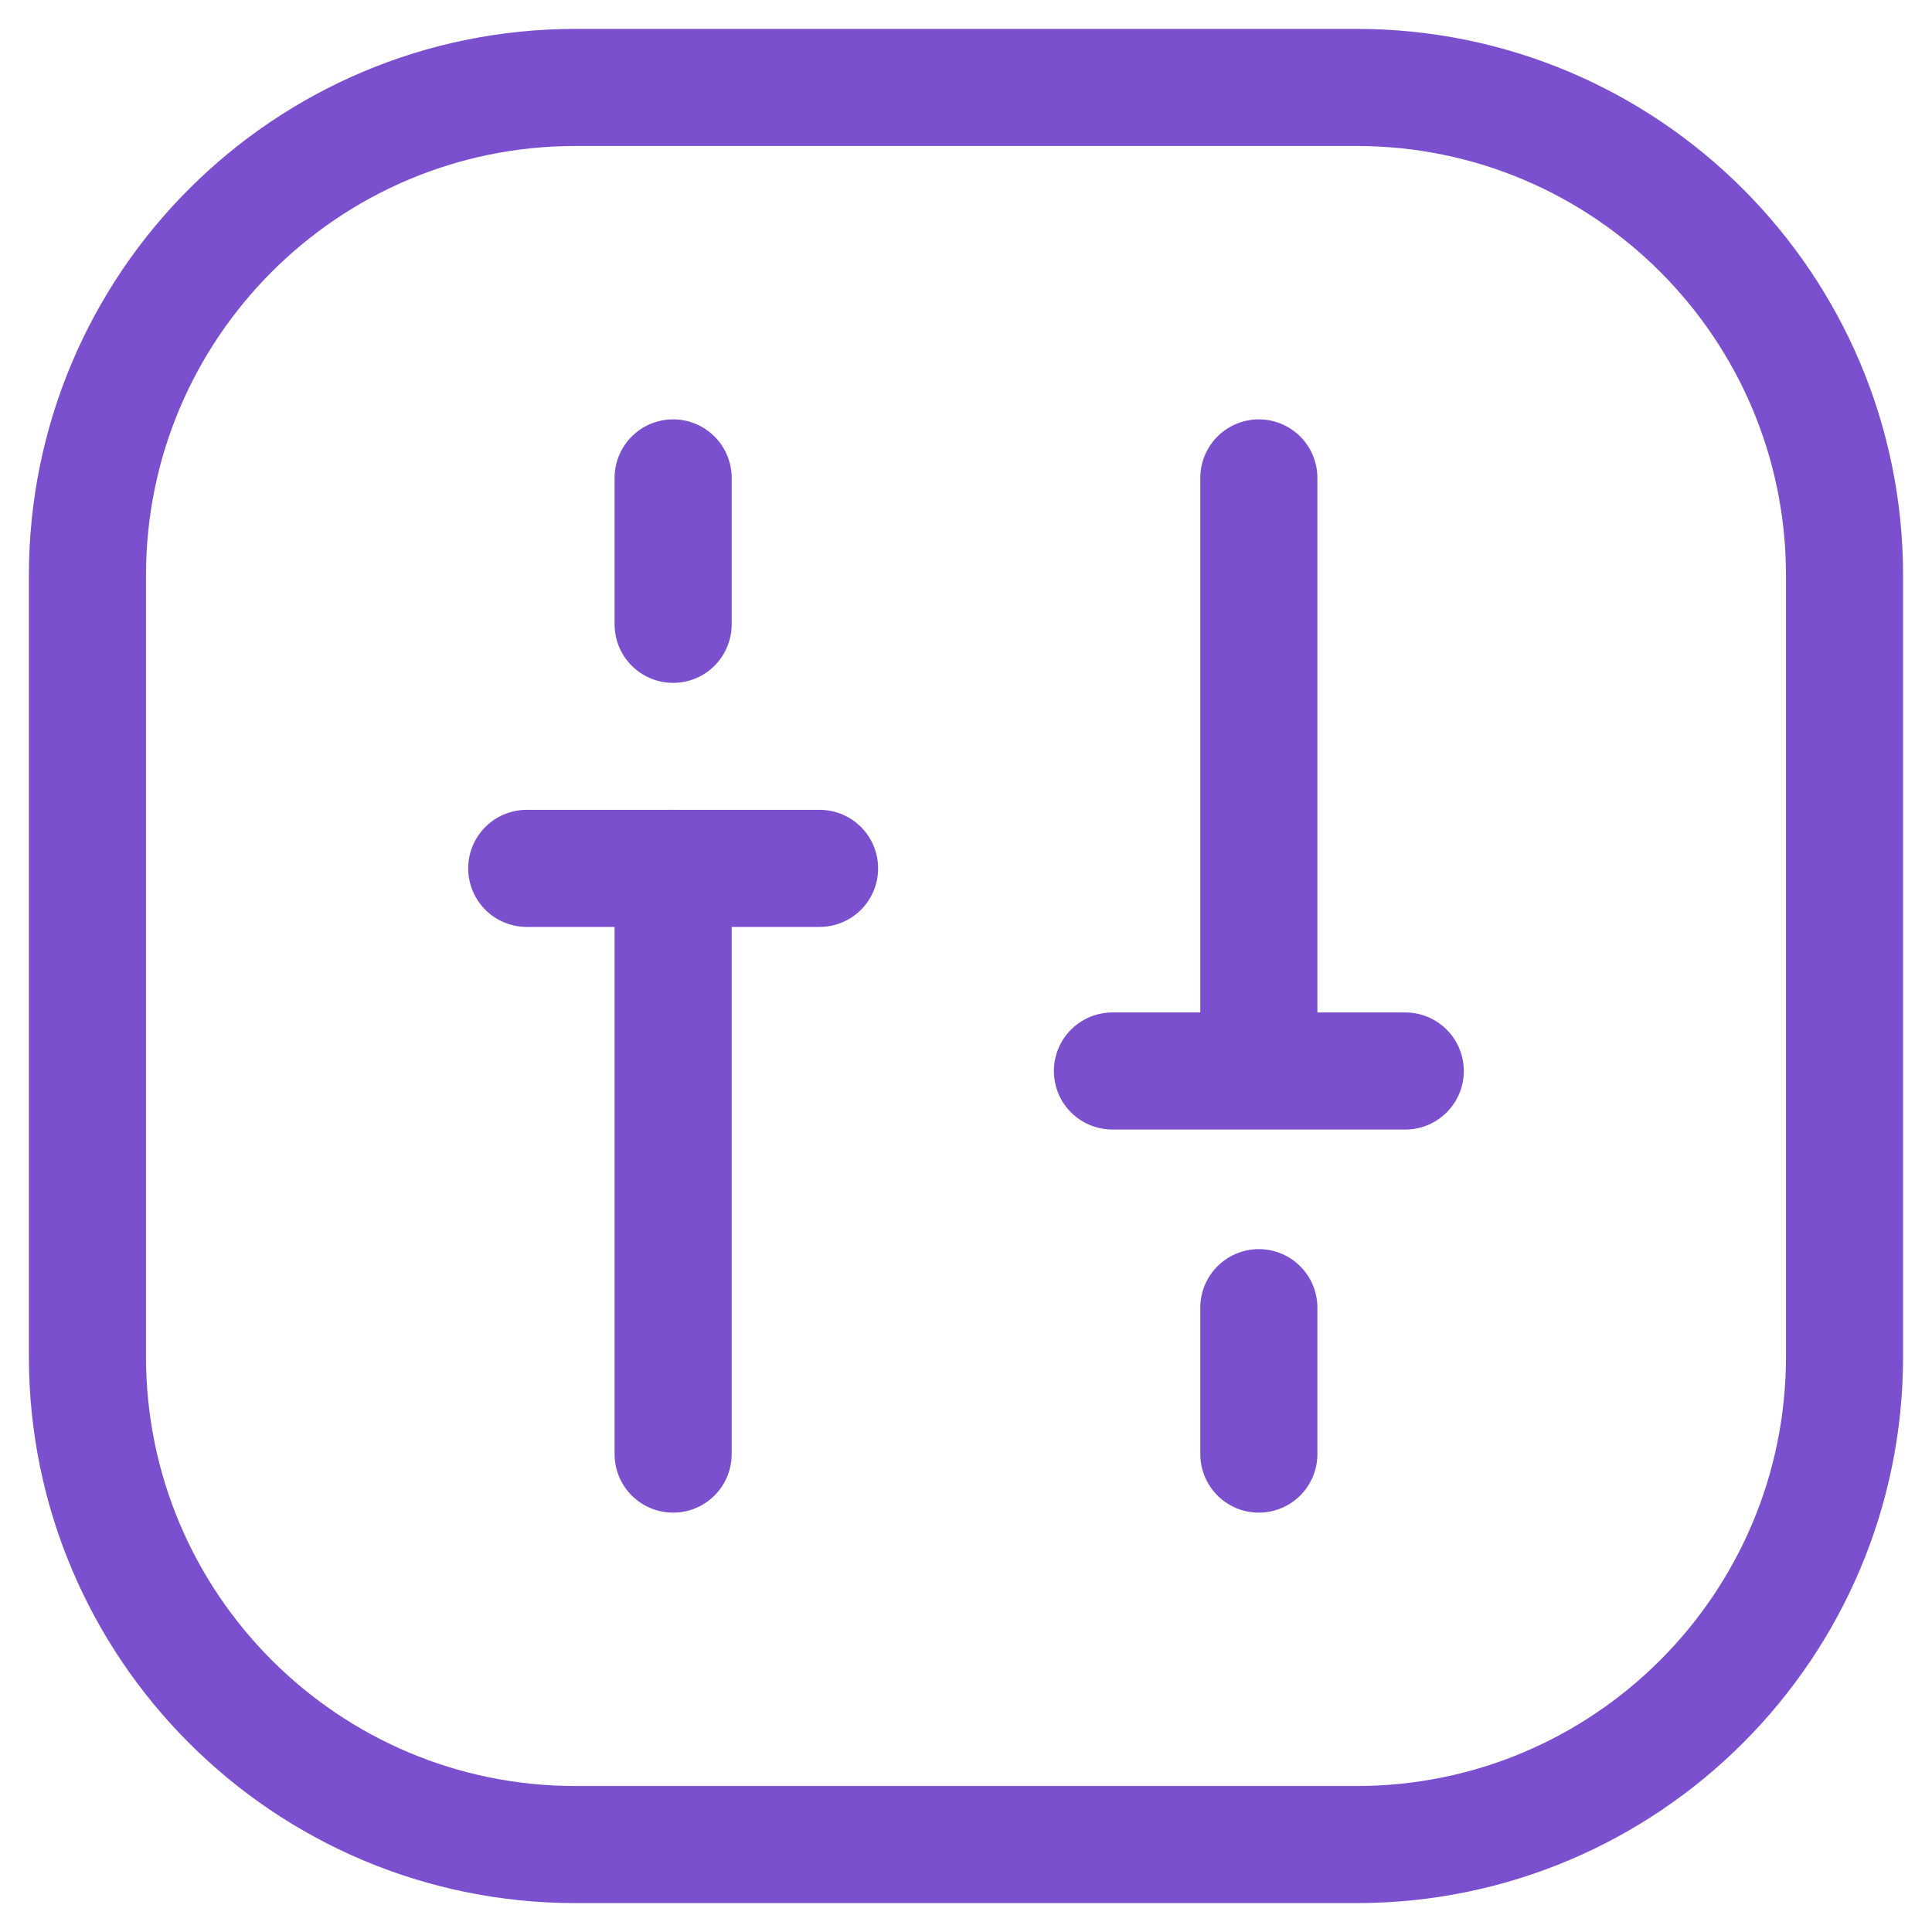
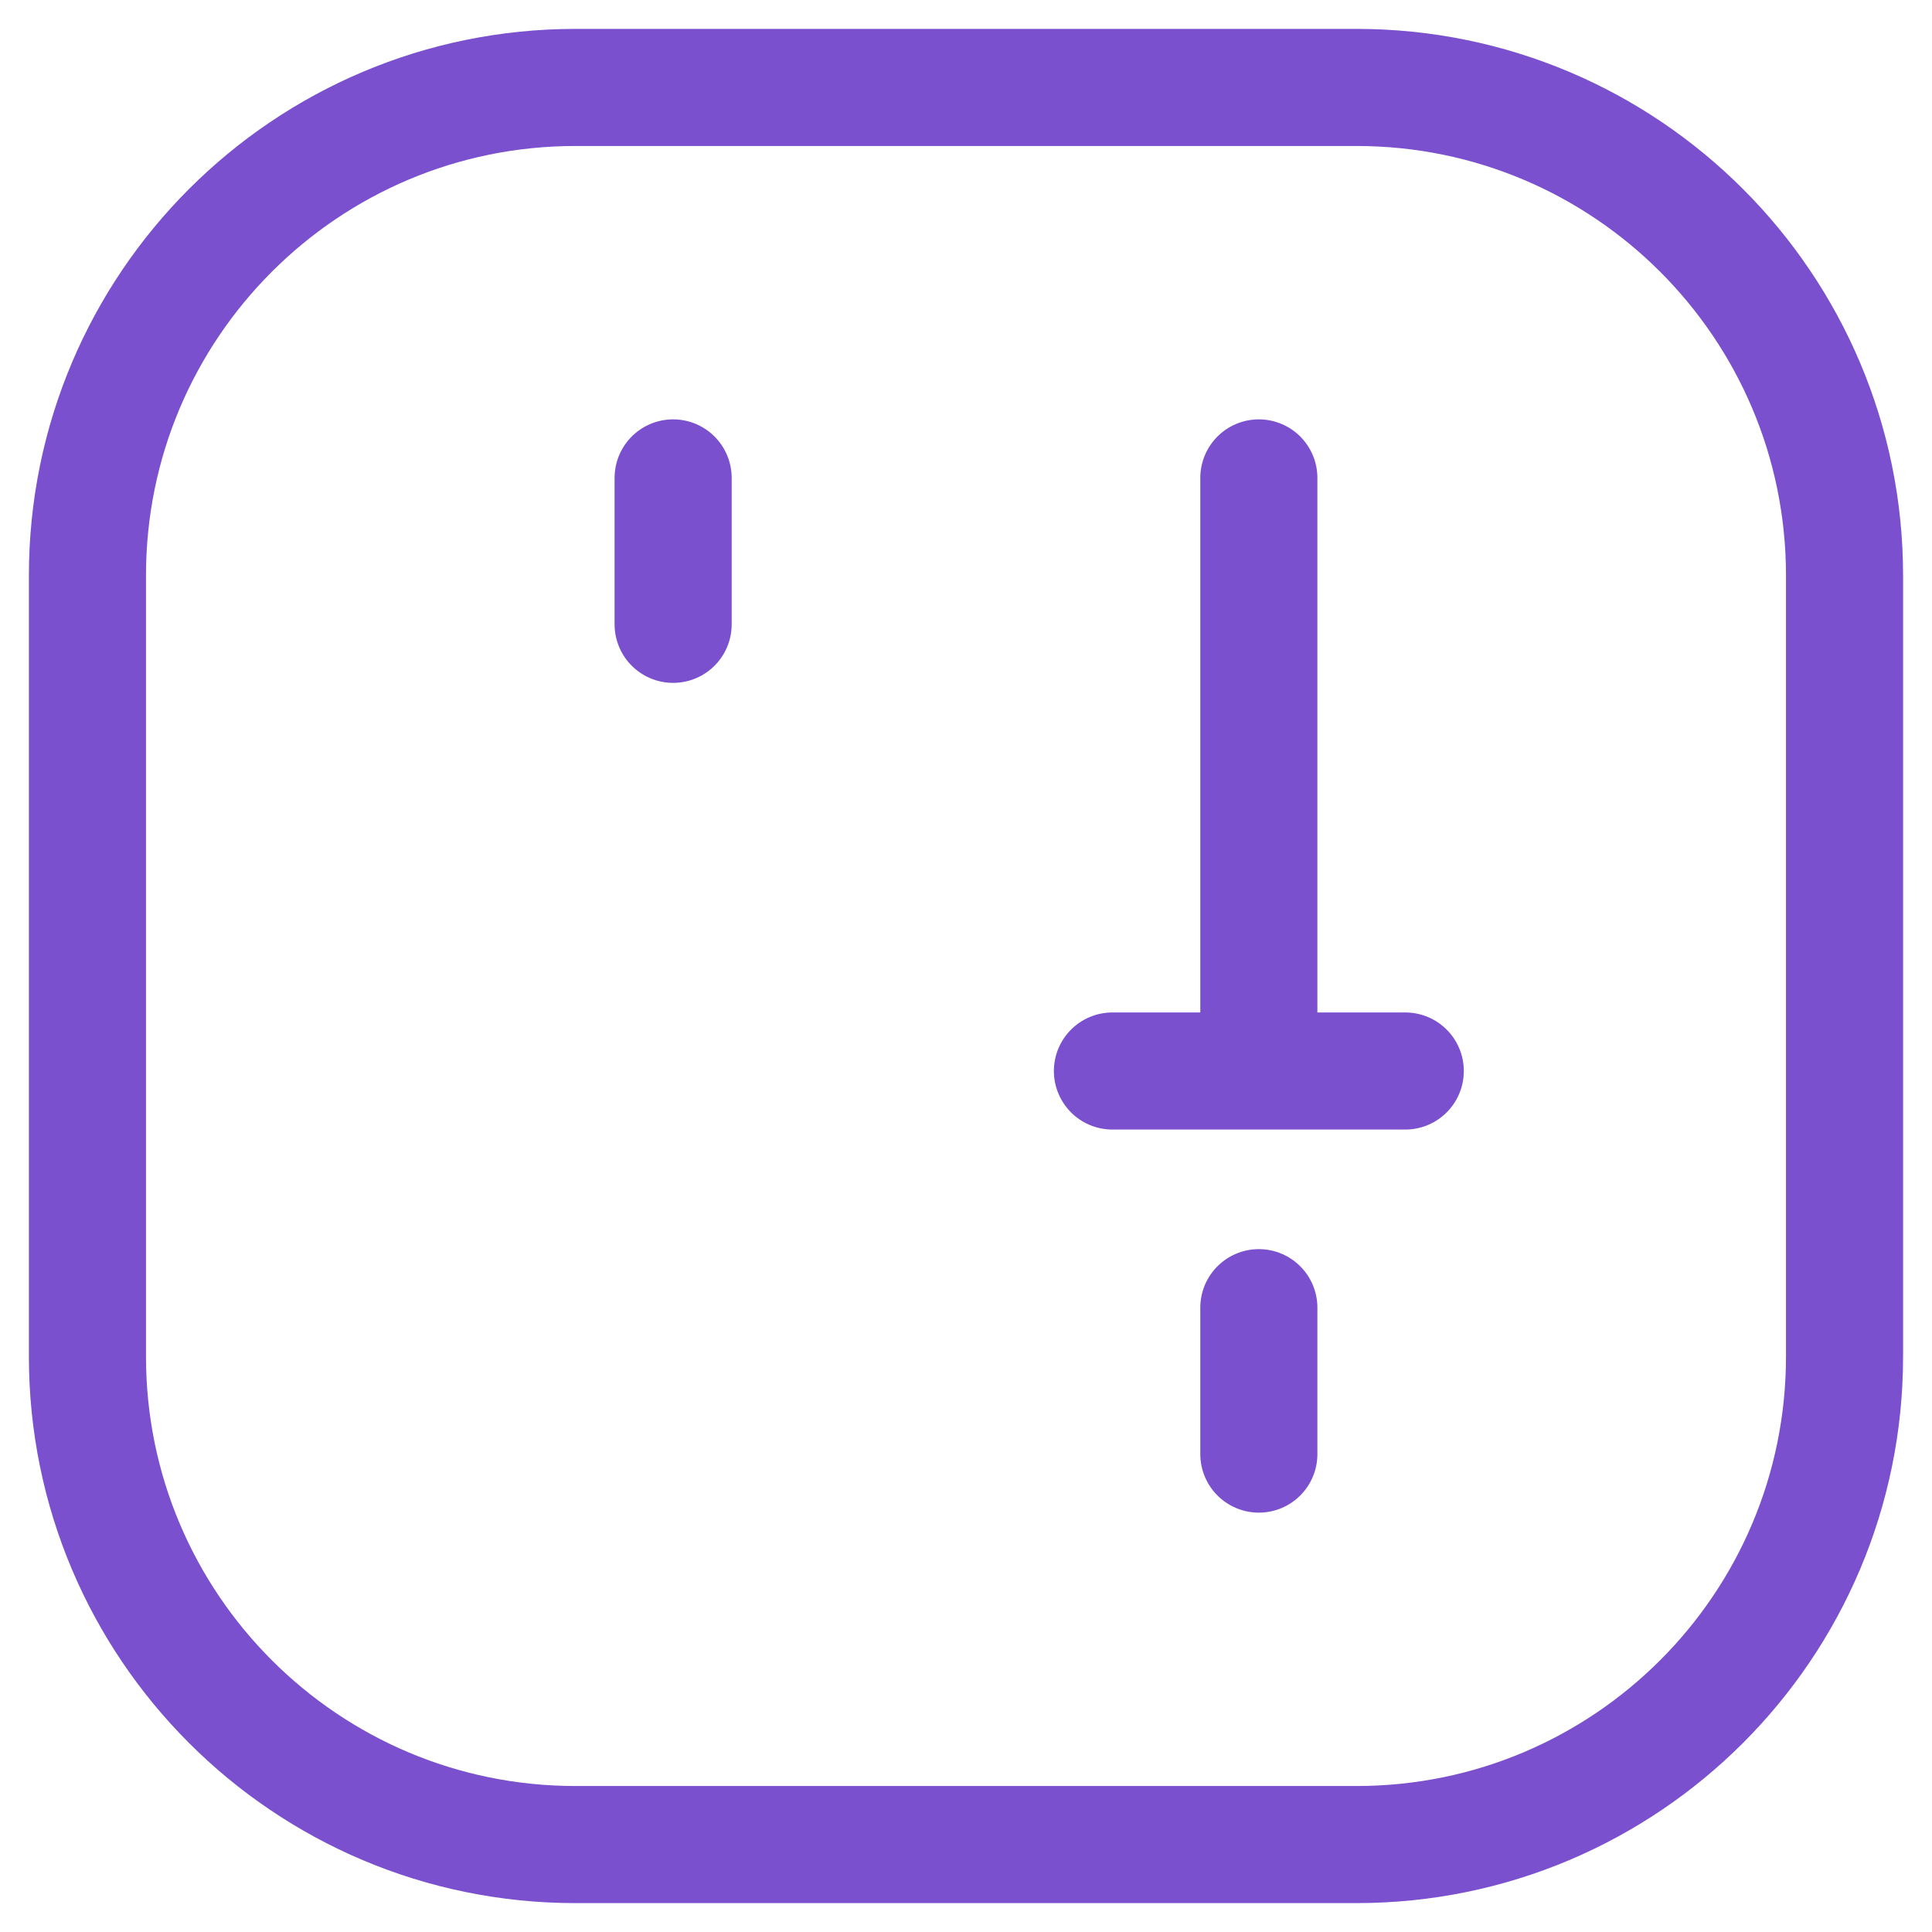
<svg xmlns="http://www.w3.org/2000/svg" width="66" height="66" viewBox="0 0 66 66" fill="none">
-   <path d="M17.994 29.665H27.998" stroke="#7A50CE" stroke-width="4" stroke-linecap="round" stroke-linejoin="round" />
-   <path d="M22.995 29.665V49.674" stroke="#7A50CE" stroke-width="4" stroke-linecap="round" stroke-linejoin="round" />
  <path d="M22.995 16.326V21.328" stroke="#7A50CE" stroke-width="4" stroke-linecap="round" stroke-linejoin="round" />
  <path d="M48.006 36.587H38.002" stroke="#7A50CE" stroke-width="4" stroke-linecap="round" stroke-linejoin="round" />
  <path d="M43.004 36.335V16.326" stroke="#7A50CE" stroke-width="4" stroke-linecap="round" stroke-linejoin="round" />
  <path d="M43.004 49.674V44.672" stroke="#7A50CE" stroke-width="4" stroke-linecap="round" stroke-linejoin="round" />
  <path fill-rule="evenodd" clip-rule="evenodd" d="M63.012 19.661V46.339C63.012 55.547 55.547 63.013 46.339 63.013H19.661C10.452 63.013 2.987 55.547 2.987 46.339V19.661C2.987 10.453 10.452 2.987 19.661 2.987H46.339C55.547 2.987 63.012 10.453 63.012 19.661Z" stroke="#7A50CE" stroke-width="4" stroke-linecap="round" stroke-linejoin="round" />
</svg>